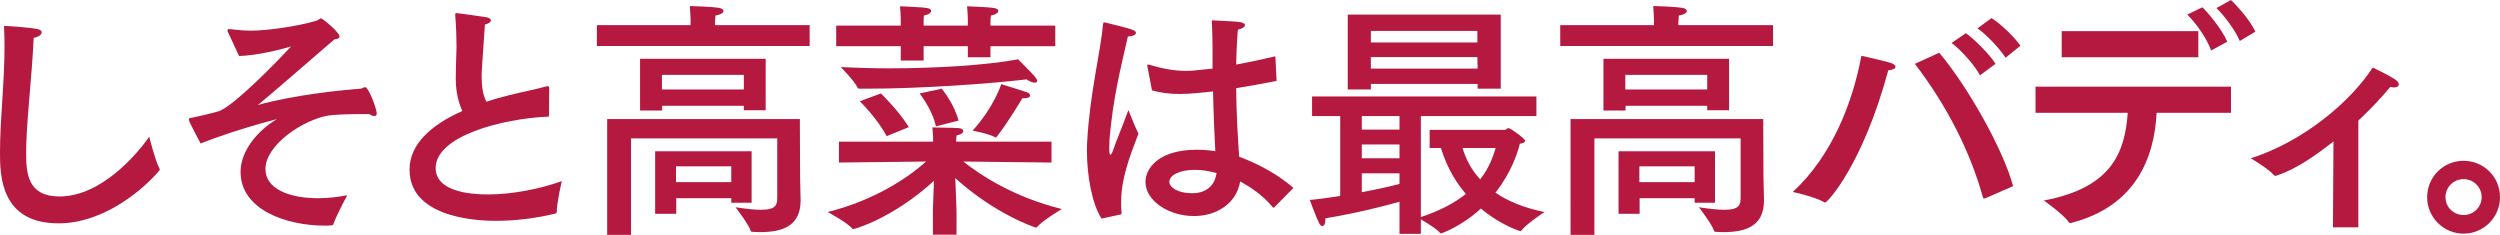
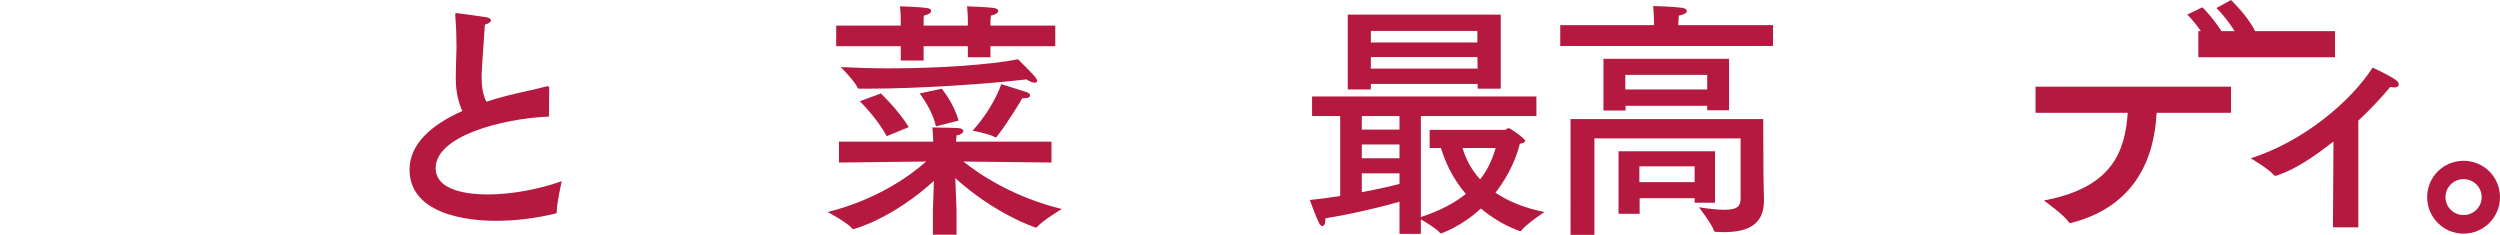
<svg xmlns="http://www.w3.org/2000/svg" version="1.1" id="レイヤー_1" x="0px" y="0px" width="552.466px" height="51.908px" viewBox="0 0 552.466 51.908" enable-background="new 0 0 552.466 51.908" xml:space="preserve">
  <g>
-     <path fill="#B6193F" d="M5.775,33.811c0,4.608,0.388,9.604,7.383,9.604c9.271,0,17.266-9.492,19.819-13.213   c0,0,1.332,5.33,2.22,6.94c0.056,0.11,0.111,0.222,0.111,0.333c0,0.055-0.056,0.166-0.166,0.278   c-3.109,3.719-11.936,11.602-22.207,11.602C0.056,49.354,0,38.64,0,33.643c0-7.271,1-15.321,1-23.538   C1,8.66,0.945,7.162,0.889,5.719c1.61,0.056,5.718,0.389,7.218,0.666c0.776,0.11,1.11,0.444,1.11,0.777   c0,0.5-0.722,0.998-1.776,1.221C7.051,17.211,5.775,27.203,5.775,33.811z" />
-     <path fill="#B6193F" d="M50.331,6.995c-0.055-0.111-0.055-0.222-0.055-0.332c0-0.112,0.055-0.223,0.332-0.223   c0.11,0,0.167,0,0.277,0c1.333,0.166,2.943,0.333,4.72,0.333c3.22,0,9.937-0.888,14.212-2.165c0.666-0.167,0.832-0.555,1.11-0.555   c0.333,0,4.107,3.053,4.107,4.052c0,0.277-0.333,0.5-1.165,0.611c-4.663,3.996-13.991,12.158-16.877,14.489   c8.104-2.276,18.82-3.331,22.762-3.608c0.277-0.056,0.611-0.333,0.943-0.333c0.778,0,2.554,4.83,2.554,5.774   c0,0.443-0.166,0.61-0.499,0.61s-0.722-0.167-1.167-0.444c-0.554,0-1.109,0-1.609,0c-3.553,0-6.439,0.166-7.438,0.332   c-5.386,0.889-13.88,6.386-13.88,11.826c0,4.331,5.162,6.439,11.604,6.439c2.109,0,4.274-0.222,6.495-0.666   c-0.112,0.167-2.443,4.497-3.054,6.329c-0.056,0.277-0.166,0.333-0.443,0.333c-0.5,0.055-1.056,0.055-1.61,0.055   c-8.271,0-18.487-3.441-18.487-11.88c0-4.719,3.886-9.216,8.05-11.657C56.16,27.593,49.72,29.591,44.336,31.7   c-0.057-0.111-2.61-4.774-2.61-5.274c0-0.222,0.111-0.332,0.556-0.389c1.443-0.277,5.718-1.276,6.328-1.554   c3.497-1.555,12.158-10.383,15.712-14.212c-2.498,0.722-7.495,1.998-11.491,2.109L50.331,6.995z" />
    <path fill="#B6193F" d="M121.313,25.76c-10.492,0.444-25.037,4.33-25.037,11.382c0,5.162,7.551,5.828,11.492,5.828   c5.219,0,11.269-1.109,16.377-2.941c-0.057,0.277-1.111,4.829-1.111,6.772c0,0.223-0.056,0.334-0.277,0.389   c-4.33,1.055-8.882,1.61-13.157,1.61c-2.442,0-19.097-0.056-19.097-11.325c0-5.72,4.995-9.993,11.657-12.936   c-1.276-2.831-1.443-5.608-1.443-7.328c0-1.944,0.112-4.22,0.167-6.829c0-1.776-0.055-4.274-0.277-6.939c0-0.111,0-0.222,0-0.278   c0-0.165,0.056-0.277,0.223-0.277c0.165,0,4.773,0.611,6.771,0.943c0.557,0.111,0.889,0.389,0.889,0.668   c0,0.332-0.389,0.665-1.332,0.943c-0.722,10.104-0.722,10.604-0.722,11.547c0,2.221,0.277,3.941,1.055,5.496   c1.61-0.556,3.275-0.998,4.996-1.442c2.609-0.666,6.053-1.332,8.217-1.943c0.111-0.056,0.222-0.056,0.277-0.056   c0.278,0,0.389,0.166,0.389,0.444L121.313,25.76z" />
-     <path fill="#B6193F" d="M178.922,10.159H131.9V5.552h20.707V4.275c0,0-0.056-1.776-0.165-2.941c0.887,0,4.829,0.165,6.383,0.388   c0.666,0.111,1.055,0.389,1.055,0.721c0,0.389-0.554,0.778-1.776,1c-0.055,0.611-0.11,1.721-0.11,1.721v0.389h20.929V10.159z    M176.813,39.084c0,1.277,0.109,4.108,0.109,4.997c0,0.055,0,0.166,0,0.222c0,5.663-3.996,6.994-8.992,6.994   c-0.556,0-1.056-0.055-1.61-0.055c-0.223,0-0.389-0.055-0.444-0.277c-0.499-1.499-3.331-5.164-3.331-5.164   c2.498,0.389,4.274,0.557,5.607,0.557c3.441,0,3.609-1.167,3.609-2.776V30.59H139.45v21.318h-5.273V26.316h42.581L176.813,39.084z    M169.208,24.372h-4.83v-0.999h-18.044v1.055h-4.886V12.991h27.76V24.372z M166.098,44.802h-4.496v-0.999h-12.159v3.442h-4.663   V33.421h21.318V44.802z M146.279,16.545v3.22h18.099v-3.22H146.279z M149.388,36.753v3.496h12.214v-3.496H149.388z" />
    <path fill="#B6193F" d="M232.366,35.92l-19.485-0.222c3.773,2.997,11.159,7.883,21.762,10.491c0,0-4.274,2.555-5.496,3.999   c-0.056,0.11-0.111,0.11-0.222,0.11c-0.112,0-8.938-2.887-17.821-10.938l0.277,7.105v5.387h-5.219v-5.387l0.222-6.495   c-9.215,8.384-17.598,10.66-17.82,10.66c-0.056,0-0.166,0-0.222-0.111c-1.166-1.389-5.441-3.665-5.441-3.665   c10.882-2.72,18.211-7.994,21.764-11.157l-19.265,0.222v-4.608h20.818v-0.333c0,0,0-1.055-0.166-2.832   c0.332,0.056,4.44,0.056,5.829,0.167c0.666,0.057,1,0.334,1,0.667s-0.5,0.777-1.5,0.943c-0.056,0.5-0.056,1-0.11,1.388h21.096   V35.92z M233.199,10.216h-14.323v2.442h-4.996v-2.442h-9.771v3.164h-5.053v-3.164h-14.269V5.663h14.269V4.498   c0,0,0-1.389-0.167-3.109c0,0,4.774,0.166,5.996,0.388c0.611,0.111,0.889,0.334,0.889,0.666c0,0.334-0.5,0.778-1.61,1   c-0.055,0.388-0.055,0.833-0.055,1.166s0,0.555,0,0.555v0.5h9.771V4.498c0,0,0-1.389-0.168-3.109c0,0,4.775,0.166,5.997,0.388   c0.609,0.111,0.887,0.334,0.887,0.666c0,0.334-0.498,0.778-1.609,1c-0.11,0.776-0.11,1.721-0.11,1.721v0.5h14.323V10.216z    M191.617,19.598c-0.555,0-1.111,0-1.665,0c-0.223,0-0.334,0-0.444-0.222c-0.667-1.499-3.72-4.552-3.72-4.552   c3.33,0.165,6.994,0.277,10.658,0.277c10.66,0,21.875-0.723,28.536-2c3.608,3.609,4.219,4.274,4.219,4.775   c0,0.277-0.221,0.389-0.554,0.389c-0.501,0-1.166-0.278-1.777-0.723C218.376,18.543,203.275,19.598,191.617,19.598z M195.947,30.09   c-2.165-4.053-5.94-7.716-5.94-7.716l4.663-1.722c0,0,3.887,3.72,6.163,7.439L195.947,30.09z M206.828,27.926   c-0.832-3.831-3.607-7.273-3.607-7.273l4.885-1.055c0,0,2.721,3.22,3.719,7.051L206.828,27.926z M221.263,18.599   c0,0,3.997,1.221,5.662,1.777c0.445,0.165,0.723,0.442,0.723,0.721c0,0.333-0.389,0.611-1.332,0.611c-0.111,0-0.222,0-0.39,0   c0,0-3.108,5.274-5.607,8.438c-0.055,0.112-0.165,0.223-0.332,0.223c0,0-0.056,0-0.111-0.056c-1.166-0.722-4.94-1.442-4.94-1.442   C219.709,23.595,221.263,18.599,221.263,18.599z" />
-     <path fill="#B6193F" d="M243.418,48.3c-2.109-3.275-3.22-9.493-3.22-14.989c0-0.722,0-1.443,0.056-2.109   c0.61-10.771,2.997-19.931,3.498-25.815c0.056-0.333,0.056-0.444,0.277-0.444c0.056,0,0.167,0,0.333,0.056   c5.829,1.443,6.661,1.666,6.661,2.277c0,0.388-0.666,0.776-1.775,0.776c-0.778,3.608-2.832,11.325-3.721,19.374   c-0.165,1.5-0.388,3.221-0.388,4.997c0,0.222,0,0.39,0,0.61c0,0.778,0.11,1.167,0.223,1.167c0.165,0,0.443-0.445,0.721-1.276   c0.444-1.445,1.721-4.331,3.275-8.605c0,0,1.388,3.552,2.222,5.219c-2.055,5.329-3.831,10.104-3.831,15.155   c0,0.776,0,1.498,0.11,2.276c0,0.333-0.056,0.333-0.278,0.444L243.418,48.3z M282.113,17.877c-3.109,0.61-6.107,1.166-8.938,1.61   c0.055,5.995,0.389,11.158,0.666,15.155c3.997,1.444,8.66,3.941,11.991,6.884l-4.164,4.22c-0.11,0.111-0.166,0.166-0.222,0.166   c-0.055,0-0.111-0.055-0.223-0.166c-2.276-2.721-4.885-4.386-7.161-5.662c-0.833,4.995-5.329,7.66-10.216,7.66   c-5.606,0-10.714-3.386-10.714-7.55c0-2.665,2.498-7.106,11.381-7.106c1.388,0,2.776,0.112,4.053,0.333   c-0.167-3.163-0.389-7.993-0.499-13.213c-2.444,0.278-5.441,0.556-7.328,0.556c-2.166,0-4.108-0.223-6.163-0.777l-1-5.218   c-0.055-0.111-0.055-0.168-0.055-0.278c0-0.111,0.055-0.222,0.222-0.222c0.112,0,0.167,0,0.277,0.055   c2.832,0.834,5.441,1.333,7.939,1.333c1.389,0,1.389,0,5.996-0.499v-2.222c0-0.666,0-1.276,0-1.942c0-2.054-0.057-4.22-0.168-6.495   c0,0,4.331,0.166,5.886,0.332c1,0.111,1.442,0.388,1.442,0.722c0,0.39-0.554,0.777-1.553,0.999   c-0.167,1.444-0.223,3.721-0.278,4.275c-0.056,1.166-0.056,2.332-0.11,3.442c2.775-0.5,5.663-1.11,8.66-1.833L282.113,17.877z    M264.07,37.529c-2.997,0-5.662,1-5.662,2.665c0,1.055,1.554,2.499,5.107,2.499c2.887,0,4.885-1.499,5.329-4.441   C267.291,37.808,265.624,37.529,264.07,37.529z" />
    <path fill="#B6193F" d="M339.526,25.649h-25.538v22.317c4.386-1.443,7.605-3.22,9.938-5.107c-3.275-3.831-4.773-7.772-5.495-10.16   h-2.499v-3.997h16.6c0.334,0,0.499-0.389,0.833-0.389c0.444,0,3.664,2.332,3.664,2.776c0,0.388-0.556,0.61-1.166,0.665   c-0.5,2.167-1.998,6.497-5.386,10.827c2.61,1.776,6.107,3.33,10.825,4.273c0,0-4.052,2.665-5.106,4.109   c-0.055,0.111-0.111,0.111-0.223,0.111c-0.166,0-4.553-1.444-8.715-4.997c-4.387,4.053-8.717,5.497-8.827,5.497   c-0.112,0-0.167-0.056-0.223-0.112c-0.666-0.887-3.109-2.332-4.22-2.998v3.221h-4.718V44.58c-4.108,1.166-9.717,2.555-16.378,3.664   c0,0.111,0,0.222,0,0.278c0,0.998-0.333,1.443-0.666,1.443c-0.223,0-0.5-0.223-0.667-0.556c-0.777-1.498-2.109-5.219-2.109-5.219   c2.331-0.221,4.607-0.555,6.718-0.888V25.649h-6.218v-4.331h49.576V25.649z M331.643,19.598h-5.107v-1.055H302.94v1.222h-5.106   V3.221h33.809V19.598z M300.941,25.649v2.998h8.329v-2.998H300.941z M300.941,31.923v3.054h8.329v-3.054H300.941z M300.941,38.307   v4.164c3.554-0.666,6.496-1.333,8.329-1.833v-2.331H300.941z M302.94,6.829v2.554h23.54V6.829H302.94z M302.94,12.604v2.554h23.595   l-0.055-2.554H302.94z M323.204,32.699c0.556,1.889,1.609,4.442,3.886,6.94c2.11-2.665,2.888-5.22,3.442-6.94H323.204z" />
    <path fill="#B6193F" d="M391.815,10.159h-47.022V5.552h20.708V4.275c0,0-0.056-1.776-0.166-2.941c0.888,0,4.829,0.165,6.384,0.388   c0.666,0.111,1.054,0.389,1.054,0.721c0,0.389-0.554,0.778-1.775,1c-0.055,0.611-0.112,1.721-0.112,1.721v0.389h20.931V10.159z    M389.706,39.084c0,1.277,0.111,4.108,0.111,4.997c0,0.055,0,0.166,0,0.222c0,5.663-3.998,6.994-8.993,6.994   c-0.557,0-1.056-0.055-1.61-0.055c-0.223,0-0.389-0.055-0.445-0.277c-0.5-1.499-3.331-5.164-3.331-5.164   c2.499,0.389,4.275,0.557,5.607,0.557c3.443,0,3.608-1.167,3.608-2.776V30.59h-32.311v21.318h-5.273V26.316h42.581L389.706,39.084z    M382.101,24.372h-4.83v-0.999h-18.044v1.055h-4.885V12.991h27.759V24.372z M378.991,44.802h-4.497v-0.999h-12.158v3.442h-4.663   V33.421h21.318V44.802z M359.172,16.545v3.22h18.099v-3.22H359.172z M362.28,36.753v3.496h12.214v-3.496H362.28z" />
-     <path fill="#B6193F" d="M403.345,44.747c-0.056,0-0.166,0-0.222-0.056c-1.888-1.166-6.94-2.276-6.94-2.276   c8.661-7.938,13.269-19.82,15.155-30.09c0,0,5.609,1.222,6.719,1.665c0.556,0.223,0.832,0.5,0.832,0.778   c0,0.333-0.499,0.666-1.609,0.777C411.617,36.476,403.845,44.747,403.345,44.747z M428.55,11.659   c6.106,7.217,14.046,21.096,16.322,29.479l-6.108,2.665c-0.109,0-0.166,0.056-0.277,0.056s-0.221-0.056-0.277-0.222   c-2.72-9.826-7.717-19.931-15.045-29.536L428.55,11.659z M437.543,16.654c-1.055-2.108-4.108-5.551-6.274-7.161l3.165-2.164   c1.999,1.442,5.274,4.718,6.552,6.771L437.543,16.654z M443.206,12.77c-1.167-1.888-4.274-5.218-6.219-6.495l3.109-2.276   c2.054,1.277,5.163,4.274,6.385,6.106L443.206,12.77z" />
-     <path fill="#B6193F" d="M493.02,24.928h-16.434c-0.5,9.992-4.664,20.651-18.82,24.315c-0.11,0.057-0.222,0.057-0.277,0.057   c-0.11,0-0.222-0.057-0.333-0.223c-1.11-1.665-5.495-4.774-5.495-4.774c15.211-2.831,17.931-10.882,18.542-19.375h-20.375v-5.774   h43.192V24.928z M485.803,12.658h-30.201V6.884h30.201V12.658z M488.633,11.158c-1.055-2.886-3.331-5.995-5.273-7.938l3.33-1.61   c1.001,0.889,4.387,4.885,5.496,7.606L488.633,11.158z M494.963,9.05c-1-2.387-3.442-5.607-5.164-7.273L493.02,0   c1.109,1.055,4.162,4.331,5.385,6.995L494.963,9.05z" />
+     <path fill="#B6193F" d="M493.02,24.928h-16.434c-0.5,9.992-4.664,20.651-18.82,24.315c-0.11,0.057-0.222,0.057-0.277,0.057   c-0.11,0-0.222-0.057-0.333-0.223c-1.11-1.665-5.495-4.774-5.495-4.774c15.211-2.831,17.931-10.882,18.542-19.375h-20.375v-5.774   h43.192V24.928z M485.803,12.658V6.884h30.201V12.658z M488.633,11.158c-1.055-2.886-3.331-5.995-5.273-7.938l3.33-1.61   c1.001,0.889,4.387,4.885,5.496,7.606L488.633,11.158z M494.963,9.05c-1-2.387-3.442-5.607-5.164-7.273L493.02,0   c1.109,1.055,4.162,4.331,5.385,6.995L494.963,9.05z" />
    <path fill="#B6193F" d="M521.161,50.243h-5.608l0.112-18.987c-4.164,3.276-8.328,6.107-12.271,7.439l-0.333,0.111   c-0.055,0.055-0.166,0.055-0.221,0.055c-0.168,0-0.223-0.109-0.445-0.277c-1.055-1.221-4.385-3.22-4.996-3.607   c11.659-3.721,22.096-12.547,26.926-20.042c0,0,3.33,1.499,5.107,2.72c0.444,0.333,0.666,0.667,0.666,0.999   c0,0.112-0.055,0.223-0.111,0.334c-0.166,0.222-0.499,0.332-0.943,0.332c-0.223,0-0.5-0.055-0.832-0.11   c-2.11,2.555-4.498,5.051-7.051,7.439V50.243z" />
    <path fill="#B6193F" d="M544.416,51.631c-4.441,0-8.05-3.608-8.05-8.05c0-4.497,3.608-8.05,8.05-8.05s8.05,3.553,8.05,8.05   C552.466,48.022,548.857,51.631,544.416,51.631z M540.419,43.581c0,2.165,1.776,3.941,3.997,3.941s3.997-1.776,3.997-3.941   c0-2.221-1.776-3.998-3.997-3.998S540.419,41.36,540.419,43.581z" />
  </g>
</svg>